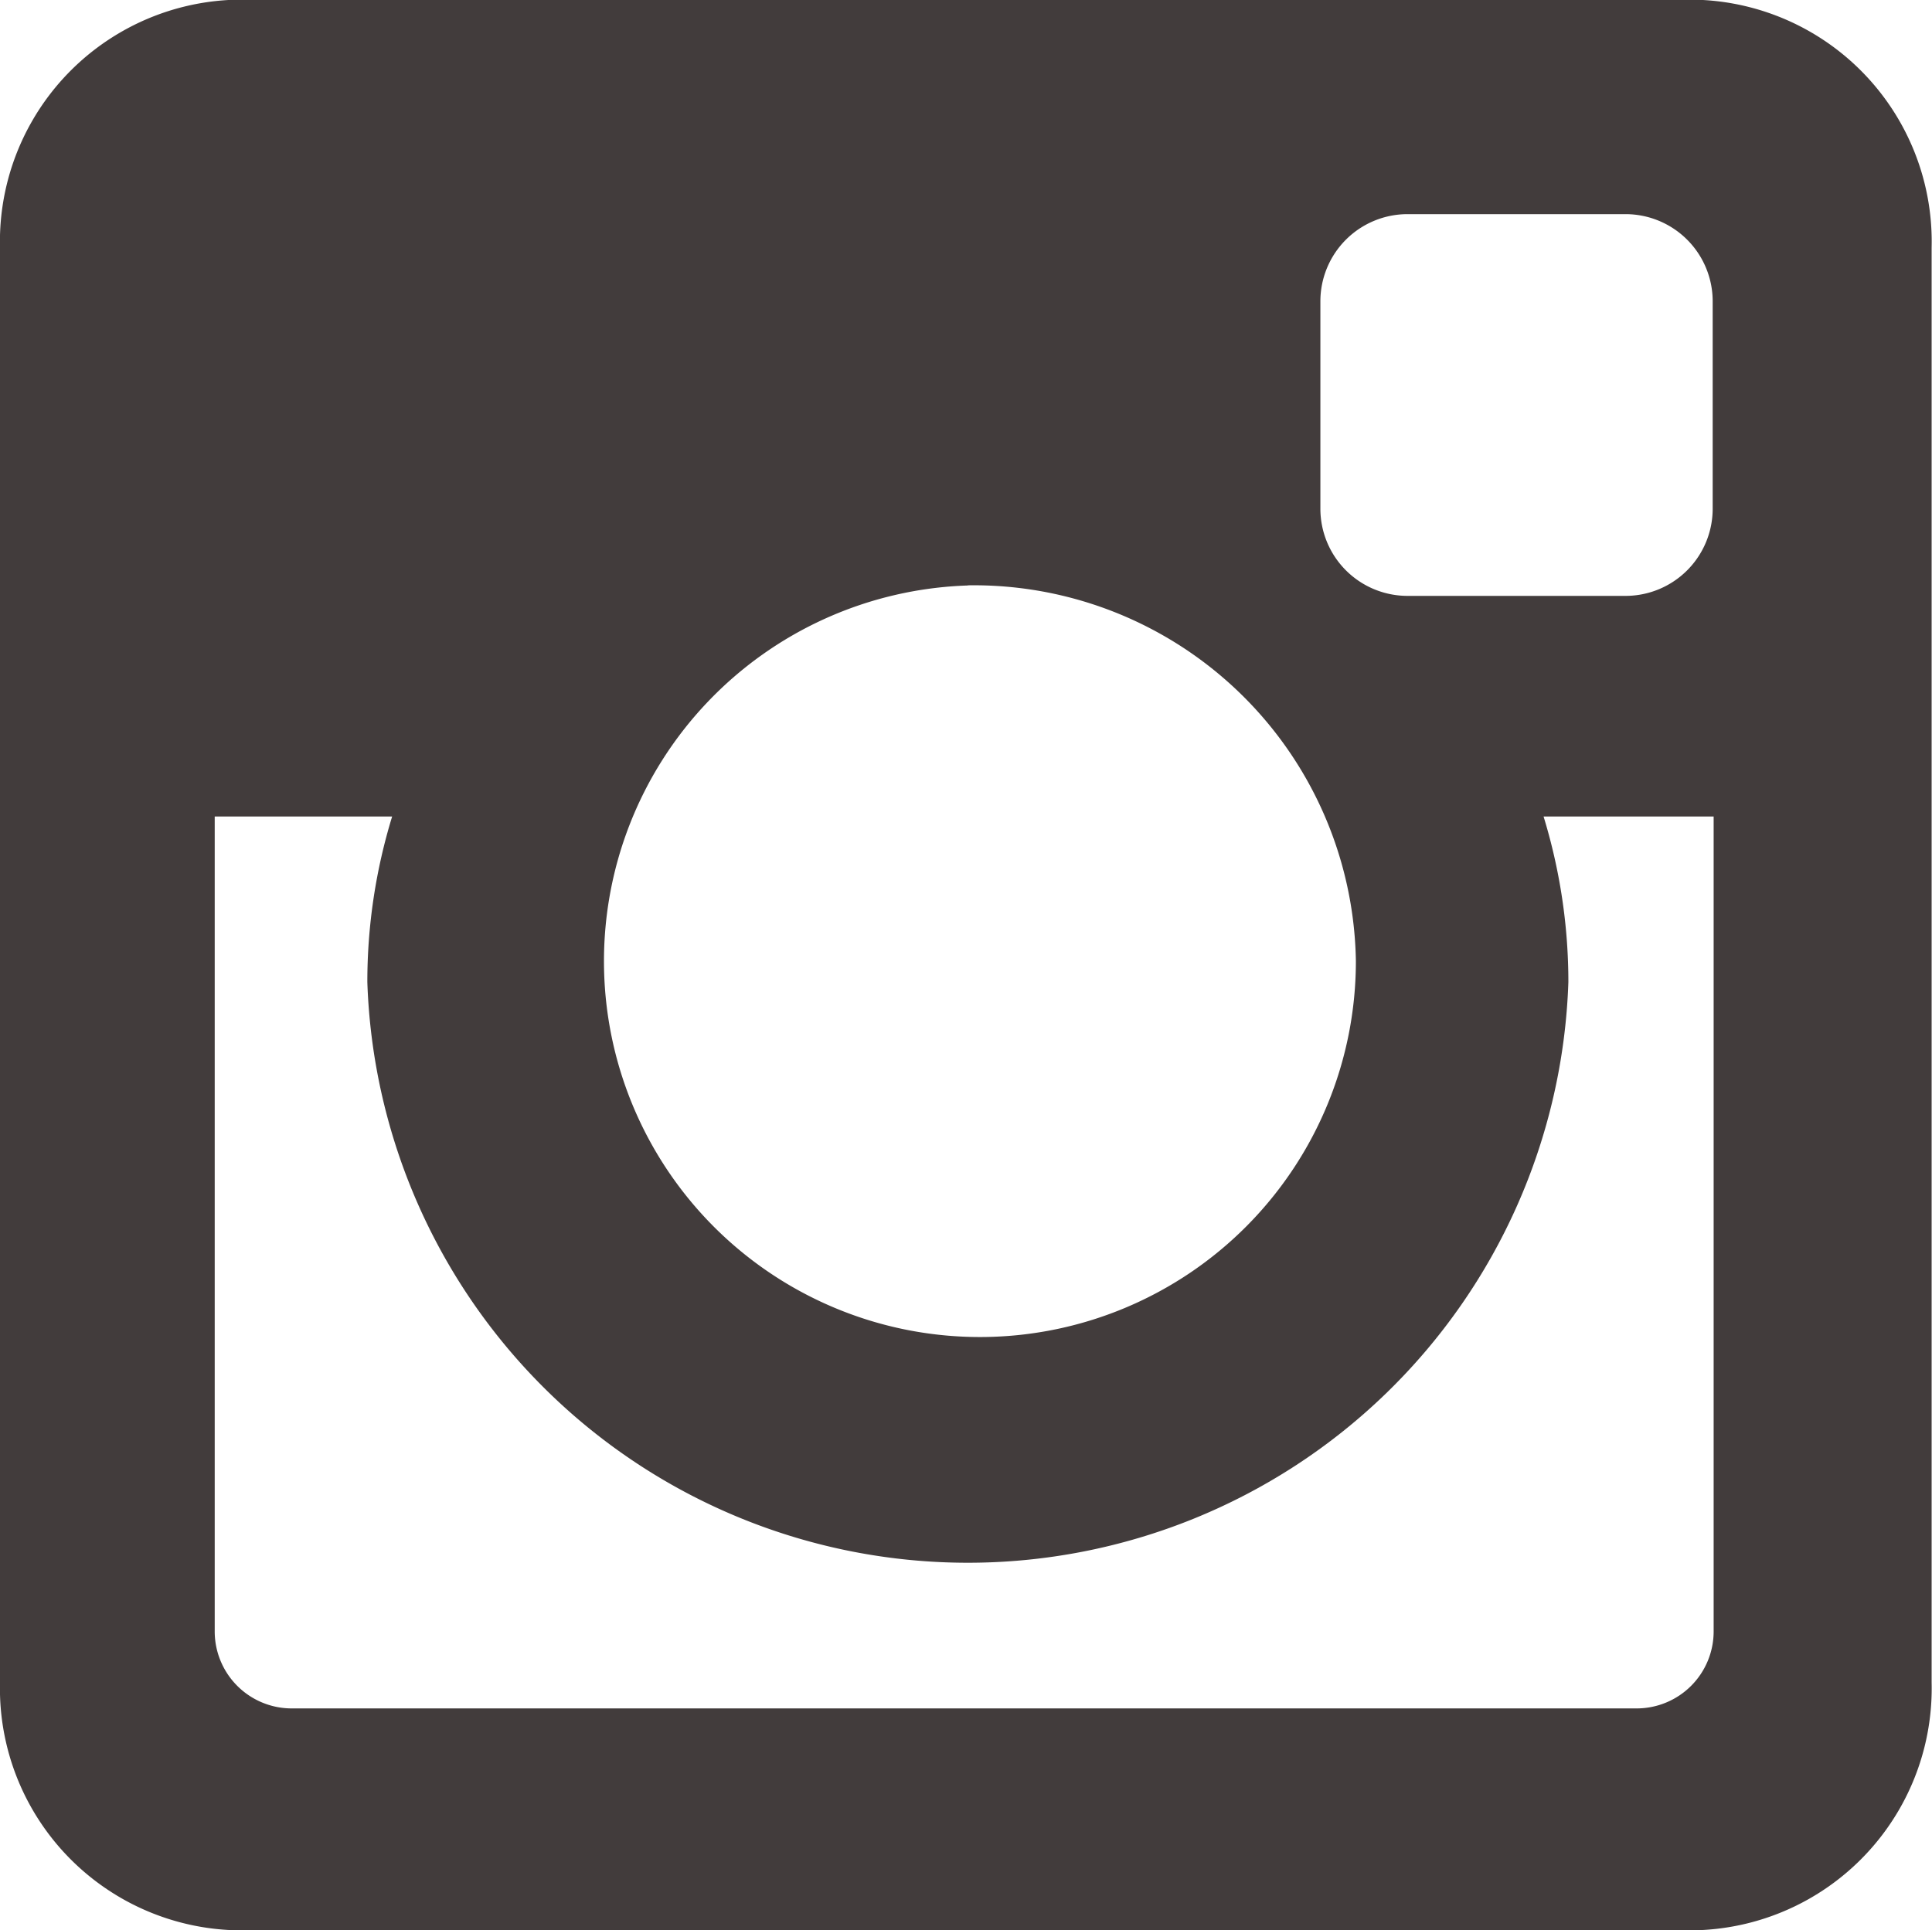
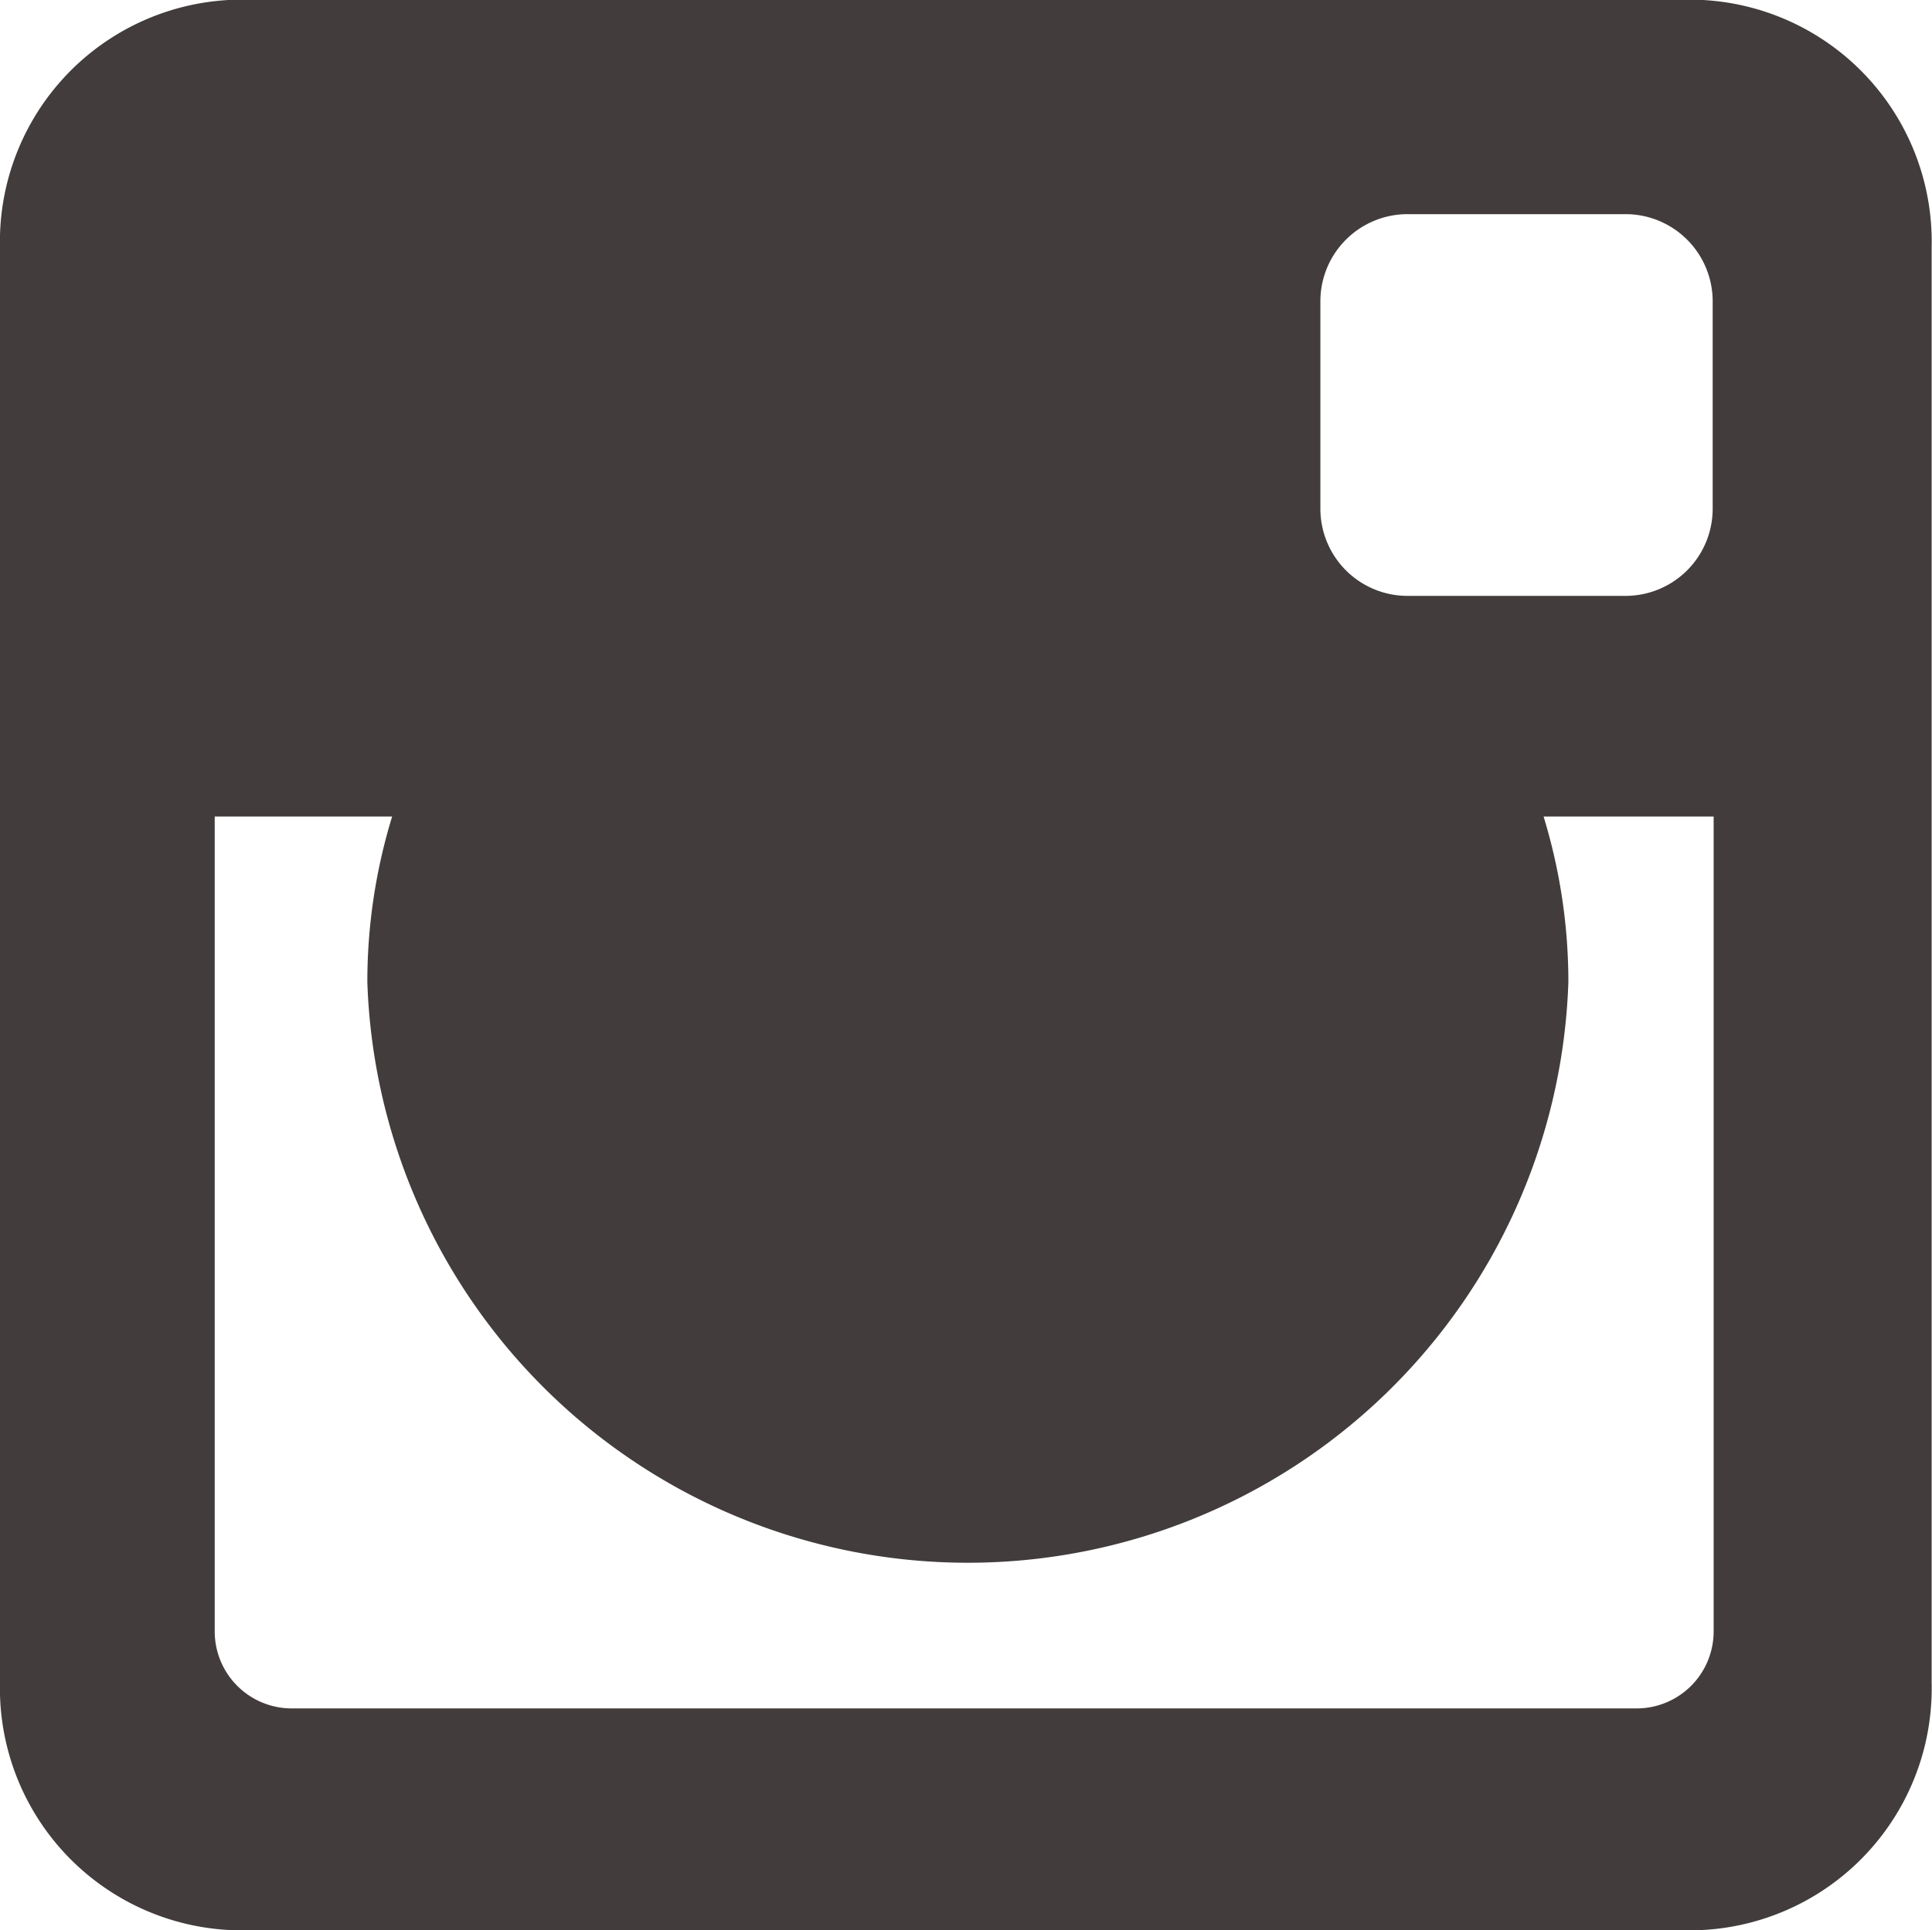
<svg xmlns="http://www.w3.org/2000/svg" width="26.013" height="25.997" viewBox="0 0 26.013 25.997">
-   <path id="icon-footer-instagram" d="M1019.331,51h19.335A3.259,3.259,0,0,1,1042,54.34V73.664A3.259,3.259,0,0,1,1038.666,77h-19.335a3.259,3.259,0,0,1-3.339-3.337V54.34A3.259,3.259,0,0,1,1019.331,51Zm15.61,2.888a1.174,1.174,0,0,0-1.171,1.171v2.8a1.174,1.174,0,0,0,1.171,1.17h2.94a1.174,1.174,0,0,0,1.171-1.17v-2.8a1.174,1.174,0,0,0-1.171-1.171ZM1039.065,62h-2.29a7.608,7.608,0,0,1,.334,2.23,8.09,8.09,0,0,1-16.171,0,7.59,7.59,0,0,1,.334-2.23h-2.389V72.979a1.037,1.037,0,0,0,1.034,1.033h18.114a1.037,1.037,0,0,0,1.034-1.033V62Zm-10.042-3.111a5.062,5.062,0,1,0,5.225,5.059A5.143,5.143,0,0,0,1029.023,58.887Z" transform="translate(-1015.992 -51.004)" fill="#423c3c" />
+   <path id="icon-footer-instagram" d="M1019.331,51h19.335A3.259,3.259,0,0,1,1042,54.34V73.664A3.259,3.259,0,0,1,1038.666,77h-19.335a3.259,3.259,0,0,1-3.339-3.337V54.34A3.259,3.259,0,0,1,1019.331,51Zm15.61,2.888a1.174,1.174,0,0,0-1.171,1.171v2.8a1.174,1.174,0,0,0,1.171,1.17h2.94a1.174,1.174,0,0,0,1.171-1.17v-2.8a1.174,1.174,0,0,0-1.171-1.171ZM1039.065,62h-2.29a7.608,7.608,0,0,1,.334,2.23,8.09,8.09,0,0,1-16.171,0,7.59,7.59,0,0,1,.334-2.23h-2.389V72.979a1.037,1.037,0,0,0,1.034,1.033h18.114a1.037,1.037,0,0,0,1.034-1.033V62Zm-10.042-3.111A5.143,5.143,0,0,0,1029.023,58.887Z" transform="translate(-1015.992 -51.004)" fill="#423c3c" />
</svg>